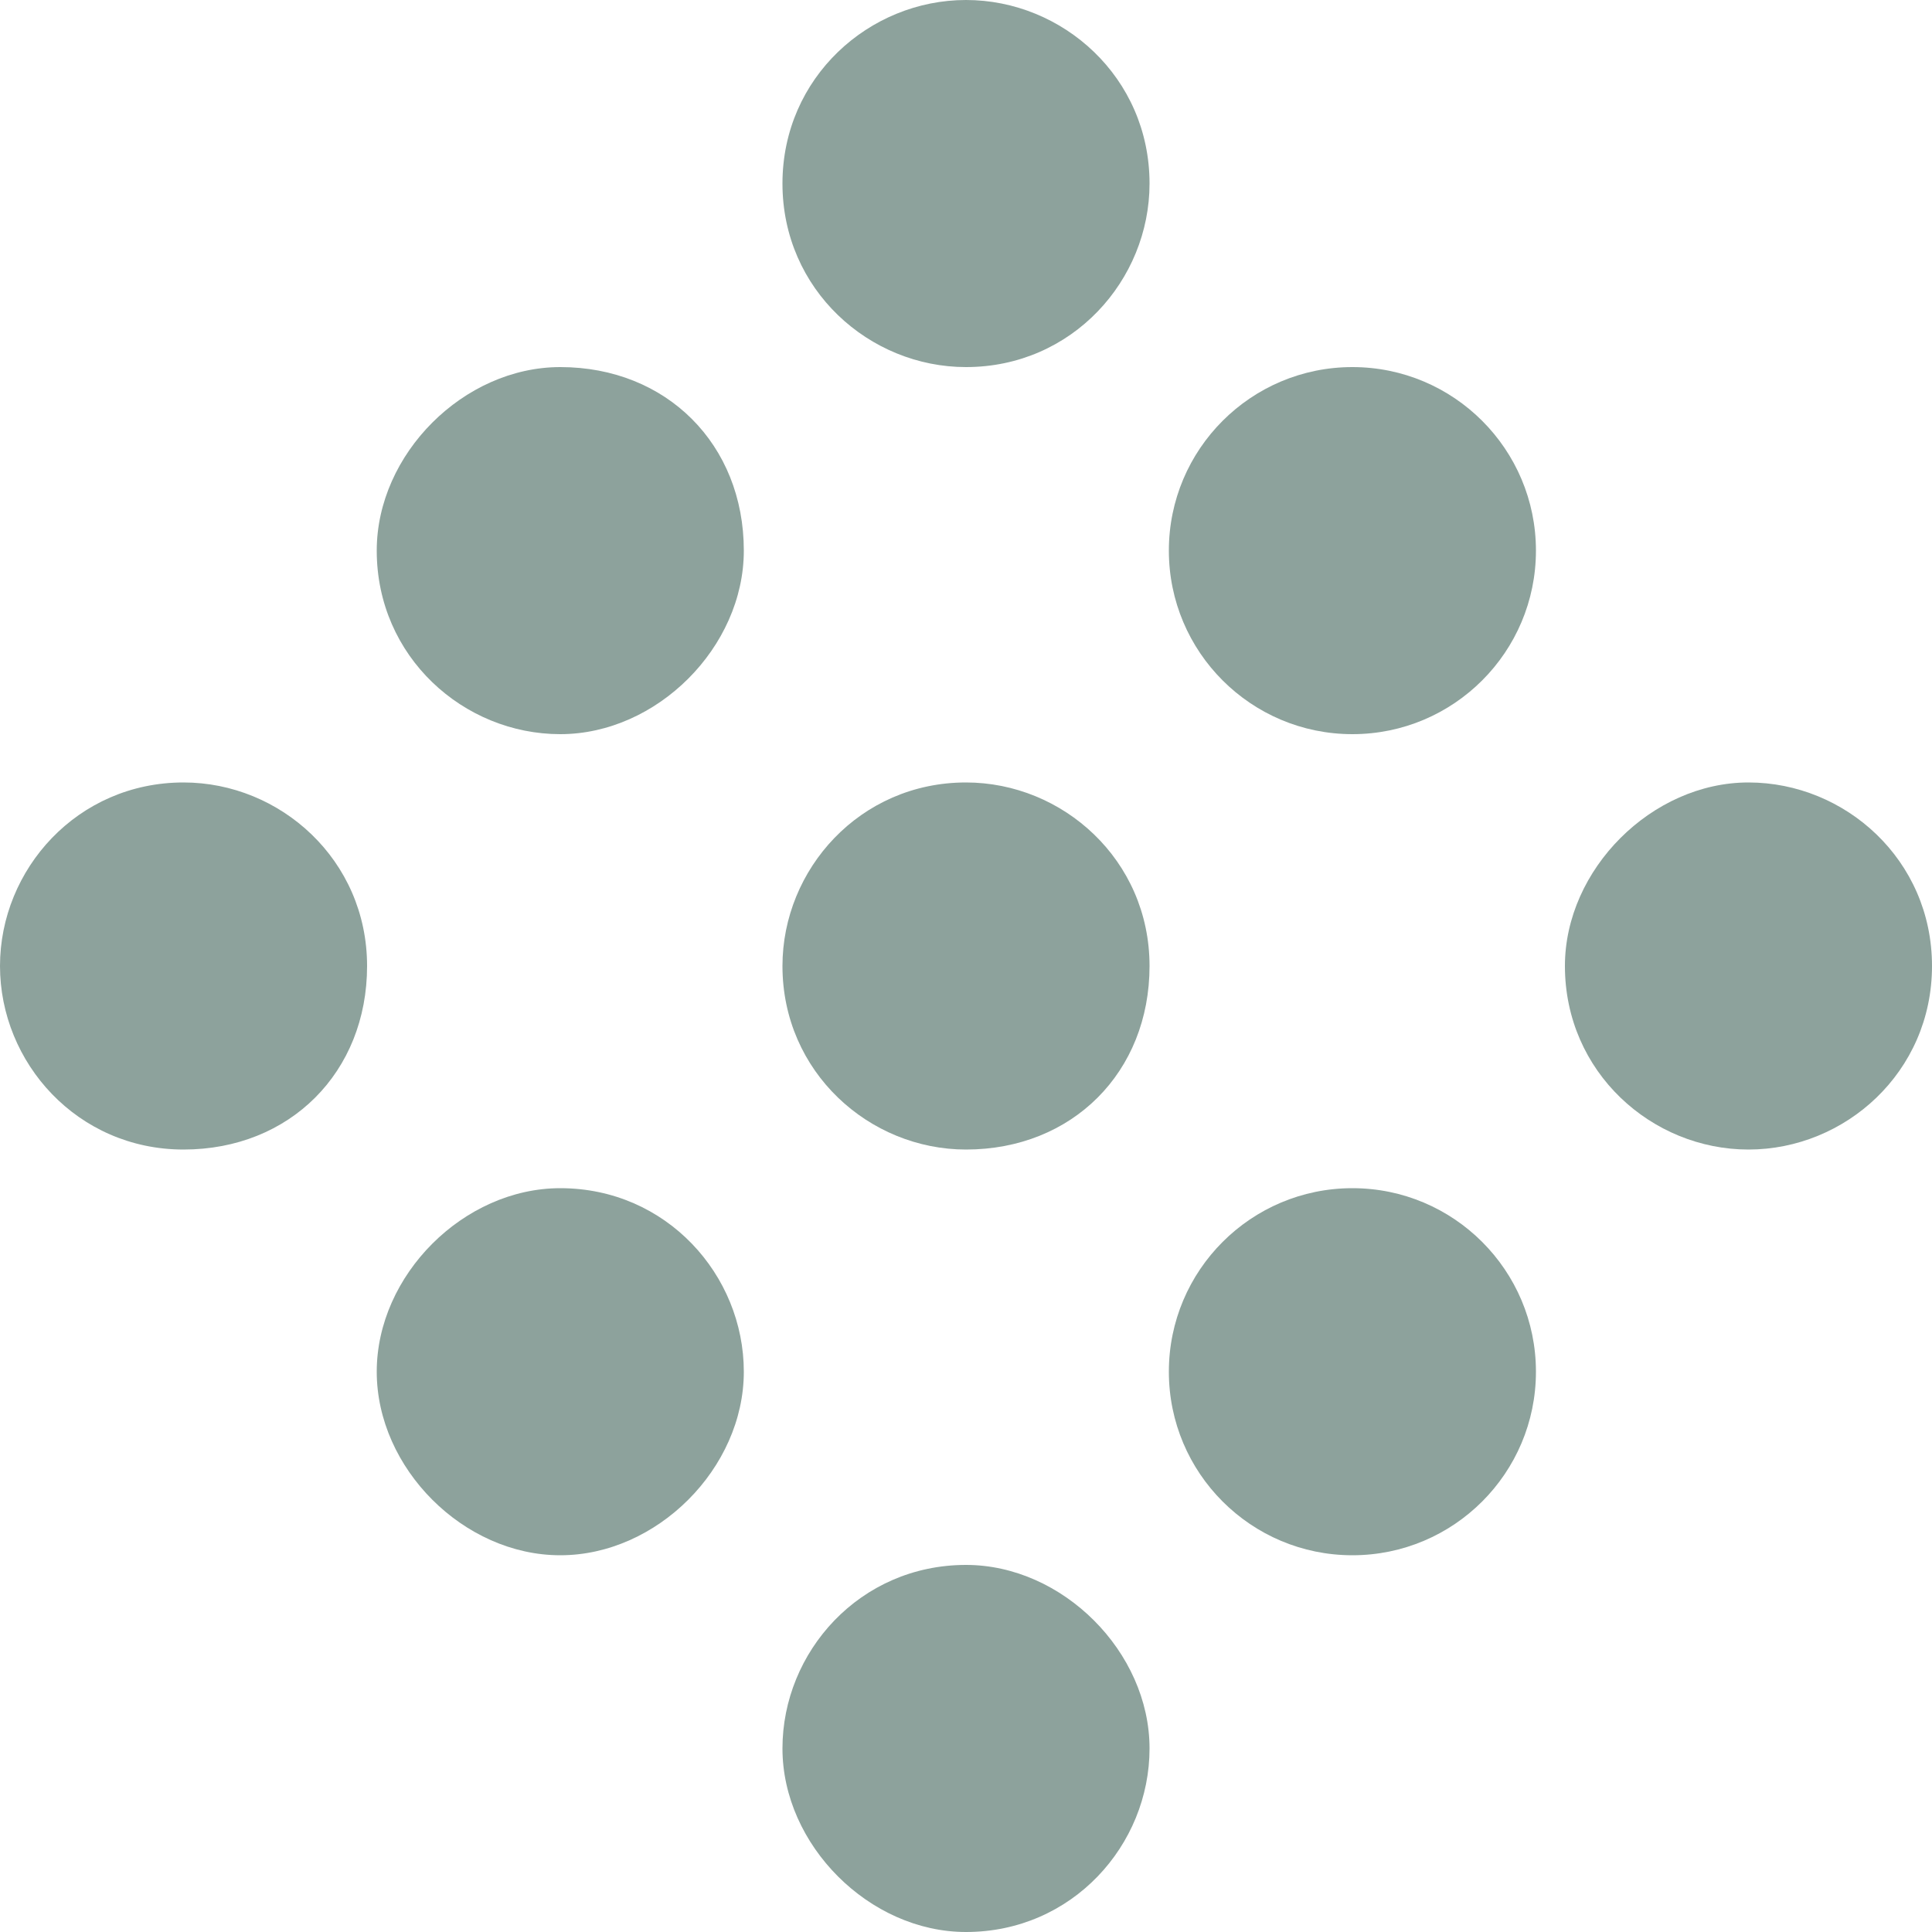
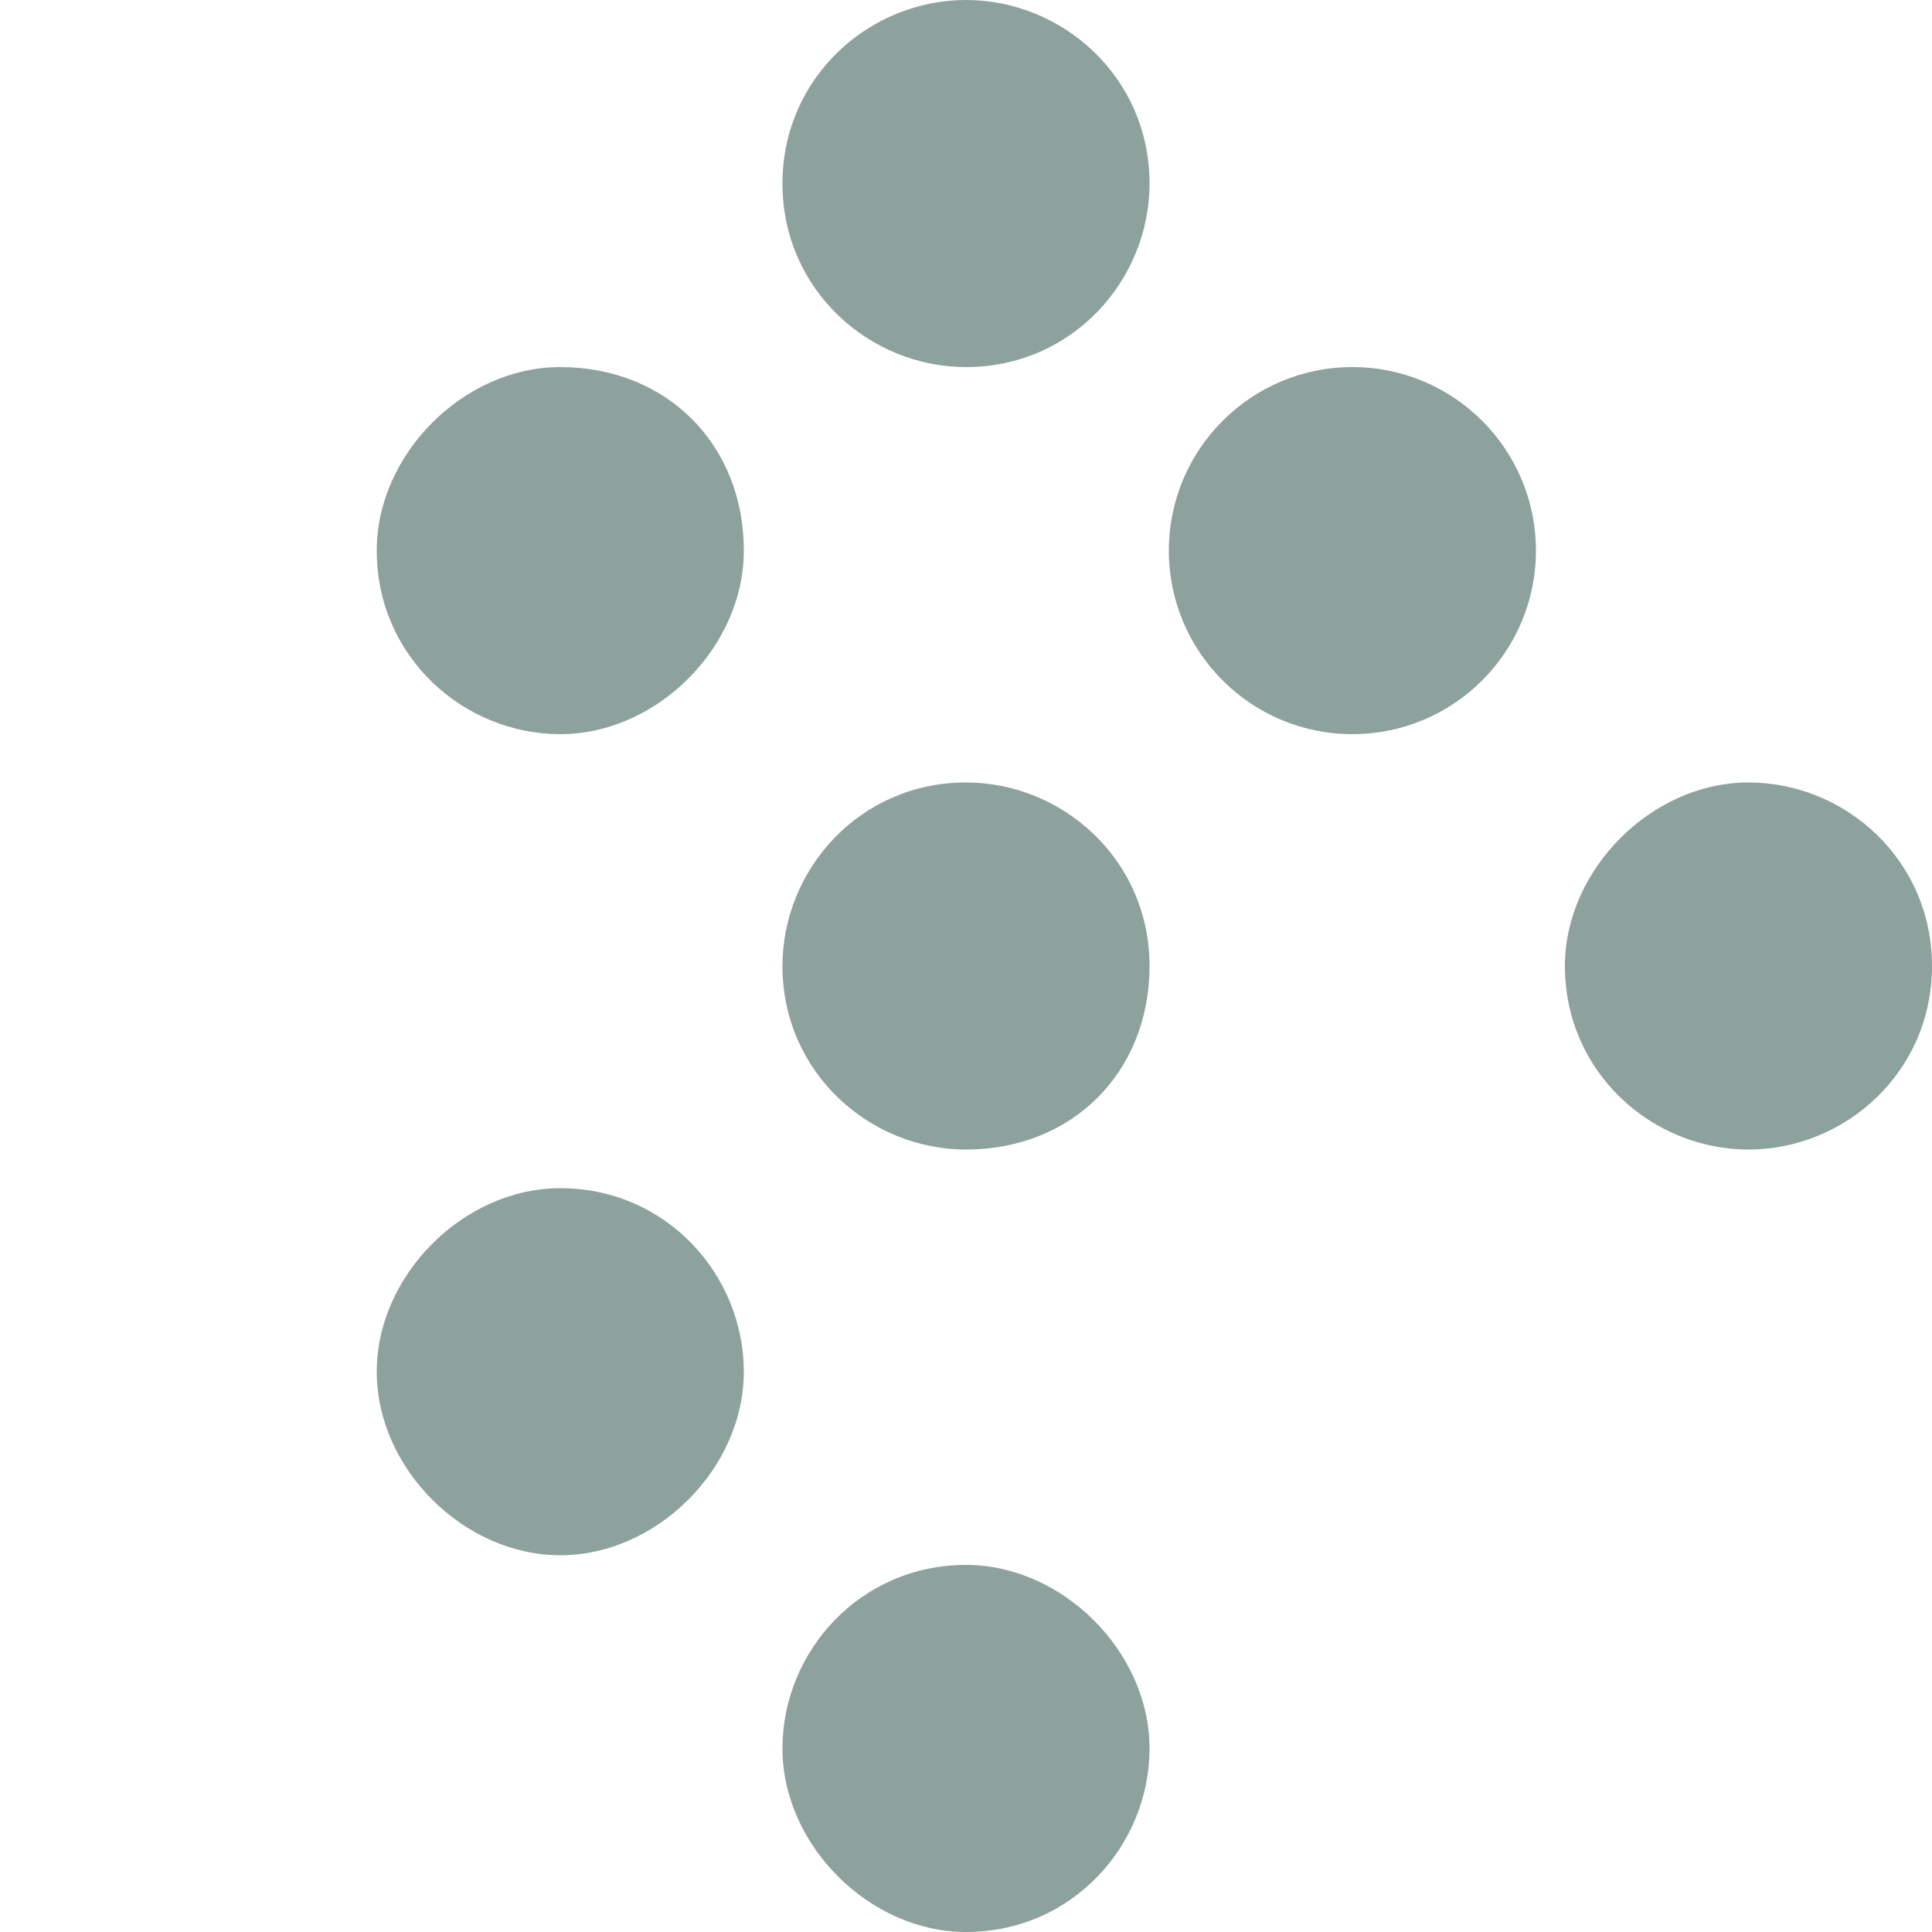
<svg xmlns="http://www.w3.org/2000/svg" version="1.1" id="Ebene_1" x="0px" y="0px" viewBox="0 0 20 20" style="enable-background:new 0 0 20 20;" xml:space="preserve">
  <style type="text/css">
	.st0{fill:#8DA29C;}
</style>
-   <path class="st0" d="M3.8,10c0,1.1-0.8,1.9-1.9,1.9C0.8,11.9,0,11,0,10c0-1,0.8-1.9,1.9-1.9C2.9,8.1,3.8,8.9,3.8,10z" />
-   <path class="st0" d="M11.9,10c0,1.1-0.8,1.9-1.9,1.9c-1,0-1.9-0.8-1.9-1.9c0-1,0.8-1.9,1.9-1.9C11,8.1,11.9,8.9,11.9,10z" />
+   <path class="st0" d="M11.9,10c0,1.1-0.8,1.9-1.9,1.9c-1,0-1.9-0.8-1.9-1.9c0-1,0.8-1.9,1.9-1.9C11,8.1,11.9,8.9,11.9,10" />
  <path class="st0" d="M11.9,1.9c0,1-0.8,1.9-1.9,1.9c-1,0-1.9-0.8-1.9-1.9C8.1,0.8,9,0,10,0C11,0,11.9,0.8,11.9,1.9z" />
  <path class="st0" d="M11.9,18.1c0,1-0.8,1.9-1.9,1.9c-1,0-1.9-0.9-1.9-1.9c0-1,0.8-1.9,1.9-1.9C11,16.2,11.9,17.1,11.9,18.1z" />
  <path class="st0" d="M20,10c0,1.1-0.9,1.9-1.9,1.9c-1,0-1.9-0.8-1.9-1.9c0-1,0.9-1.9,1.9-1.9C19.1,8.1,20,8.9,20,10z" />
  <path class="st0" d="M7.7,5.7c0,1-0.9,1.9-1.9,1.9c-1,0-1.9-0.8-1.9-1.9c0-1,0.9-1.9,1.9-1.9C6.9,3.8,7.7,4.6,7.7,5.7z" />
  <circle class="st0" cx="14" cy="5.7" r="1.9" />
  <path class="st0" d="M7.7,14.2c0,1-0.9,1.9-1.9,1.9c-1,0-1.9-0.9-1.9-1.9c0-1,0.9-1.9,1.9-1.9C6.9,12.3,7.7,13.2,7.7,14.2z" />
-   <circle class="st0" cx="14" cy="14.2" r="1.9" />
</svg>